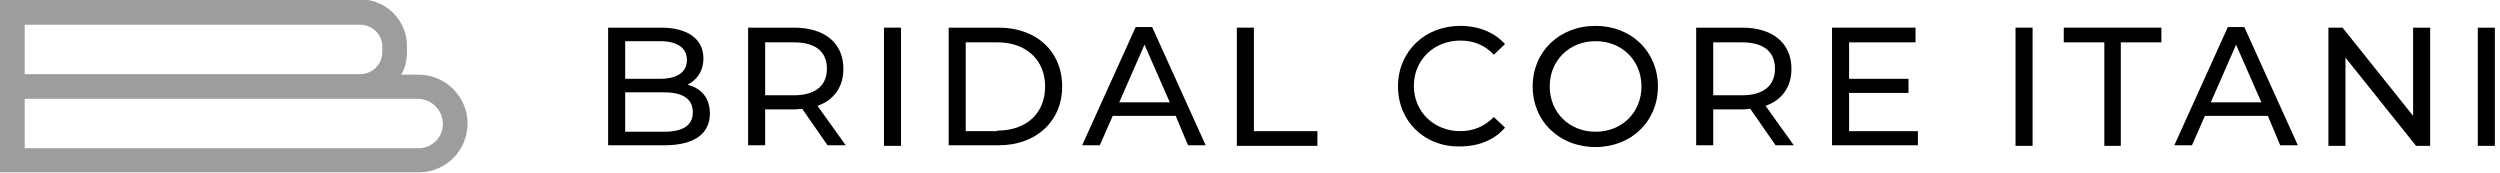
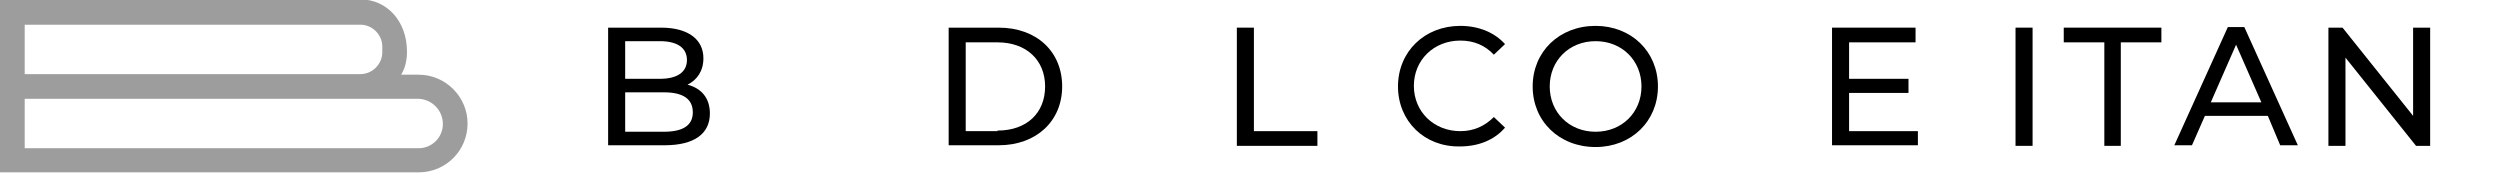
<svg xmlns="http://www.w3.org/2000/svg" width="347" height="24" viewBox="0 0 347 24" fill="none">
  <g clip-path="url(#clip0)">
-     <path d="M58.123 10.367H55.673C56.245 9.469 56.49 8.327 56.49 7.184V6.367C56.49 2.857 53.633 -0.082 50.041 -0.082H0V23.919H58.123C61.878 23.919 64.898 20.898 64.898 17.143C64.898 13.388 61.796 10.367 58.123 10.367ZM3.429 3.429H50.041C51.673 3.429 53.061 4.816 53.061 6.449V7.265C53.061 8.898 51.673 10.286 50.041 10.286H3.429V3.429ZM61.469 17.225C61.469 19.102 59.918 20.572 58.123 20.572H3.429V13.714H58.123C59.918 13.796 61.469 15.265 61.469 17.225Z" fill="#9E9D9E" />
+     <path d="M58.123 10.367H55.673C56.245 9.469 56.49 8.327 56.49 7.184C56.49 2.857 53.633 -0.082 50.041 -0.082H0V23.919H58.123C61.878 23.919 64.898 20.898 64.898 17.143C64.898 13.388 61.796 10.367 58.123 10.367ZM3.429 3.429H50.041C51.673 3.429 53.061 4.816 53.061 6.449V7.265C53.061 8.898 51.673 10.286 50.041 10.286H3.429V3.429ZM61.469 17.225C61.469 19.102 59.918 20.572 58.123 20.572H3.429V13.714H58.123C59.918 13.796 61.469 15.265 61.469 17.225Z" fill="#9E9D9E" />
    <path d="M98.531 15.755C98.531 18.531 96.408 20.163 92.245 20.163H84.408V3.837H91.755C95.51 3.837 97.633 5.47 97.633 8.082C97.633 9.878 96.735 11.102 95.429 11.755C97.306 12.245 98.531 13.551 98.531 15.755ZM86.775 5.714V10.939H91.592C93.959 10.939 95.347 10.041 95.347 8.327C95.347 6.612 93.959 5.714 91.592 5.714H86.775ZM96.163 15.592C96.163 13.714 94.775 12.816 92.163 12.816H86.775V18.286H92.163C94.694 18.286 96.163 17.47 96.163 15.592Z" fill="black" />
-     <path d="M114.857 20.163L111.347 15.102C111.02 15.102 110.694 15.184 110.286 15.184H106.204V20.163H103.837V3.837H110.204C114.449 3.837 117.061 5.959 117.061 9.551C117.061 12.082 115.755 13.878 113.469 14.694L117.388 20.163H114.857ZM114.776 9.551C114.776 7.184 113.225 5.878 110.204 5.878H106.204V13.225H110.204C113.225 13.225 114.776 11.837 114.776 9.551Z" fill="black" />
-     <path d="M122.694 3.837H125.061V20.245H122.694V3.837Z" fill="black" />
    <path d="M131.674 3.837H138.612C143.918 3.837 147.429 7.184 147.429 12C147.429 16.817 143.837 20.163 138.612 20.163H131.674V3.837ZM138.449 18.123C142.531 18.123 145.061 15.674 145.061 12C145.061 8.327 142.449 5.878 138.449 5.878H134.041V18.204H138.449V18.123Z" fill="black" />
-     <path d="M163.184 16.081H154.449L152.653 20.163H150.204L157.633 3.755H159.918L167.347 20.163H164.898L163.184 16.081ZM162.367 14.204L158.857 6.204L155.347 14.204H162.367Z" fill="black" />
    <path d="M171.674 3.837H174.041V18.204H182.857V20.245H171.674V3.837Z" fill="black" />
    <path d="M194.041 12C194.041 7.184 197.714 3.592 202.694 3.592C205.225 3.592 207.429 4.49 208.898 6.122L207.347 7.592C206.122 6.286 204.571 5.633 202.694 5.633C199.02 5.633 196.245 8.326 196.245 11.918C196.245 15.51 199.02 18.204 202.694 18.204C204.49 18.204 206.041 17.551 207.347 16.245L208.898 17.714C207.429 19.428 205.225 20.326 202.612 20.326C197.714 20.408 194.041 16.816 194.041 12Z" fill="black" />
    <path d="M212.735 12C212.735 7.184 216.408 3.592 221.469 3.592C226.449 3.592 230.122 7.184 230.122 12C230.122 16.816 226.449 20.408 221.469 20.408C216.408 20.408 212.735 16.816 212.735 12ZM227.837 12C227.837 8.408 225.143 5.714 221.469 5.714C217.796 5.714 215.102 8.408 215.102 12C215.102 15.592 217.796 18.286 221.469 18.286C225.143 18.286 227.837 15.592 227.837 12Z" fill="black" />
-     <path d="M246.449 20.163L242.939 15.102C242.612 15.102 242.286 15.184 241.878 15.184H237.796V20.163H235.429V3.837H241.796C246.041 3.837 248.653 5.959 248.653 9.551C248.653 12.082 247.347 13.878 245.061 14.694L248.98 20.163H246.449ZM246.367 9.551C246.367 7.184 244.816 5.878 241.796 5.878H237.796V13.225H241.796C244.816 13.225 246.367 11.837 246.367 9.551Z" fill="black" />
    <path d="M266.204 18.123V20.163H254.286V3.837H265.878V5.878H256.653V10.939H264.898V12.898H256.653V18.204H266.204V18.123Z" fill="black" />
    <path d="M279.755 3.837H282.122V20.245H279.755V3.837Z" fill="black" />
    <path d="M292.082 5.878H286.449V3.837H300V5.878H294.367V20.245H292.082V5.878Z" fill="black" />
    <path d="M314.776 16.081H306.041L304.245 20.163H301.796L309.225 3.755H311.51L318.939 20.163H316.49L314.776 16.081ZM313.878 14.204L310.367 6.204L306.857 14.204H313.878Z" fill="black" />
    <path d="M337.306 3.837V20.245H335.347L325.551 8V20.245H323.184V3.837H325.143L334.939 16.082V3.837H337.306Z" fill="black" />
-     <path d="M343.918 3.837H346.286V20.245H343.918V3.837Z" fill="black" />
  </g>
  <defs>
    <clipPath id="clip0">
      <rect width="346.286" height="24" fill="white" />
    </clipPath>
  </defs>
</svg>